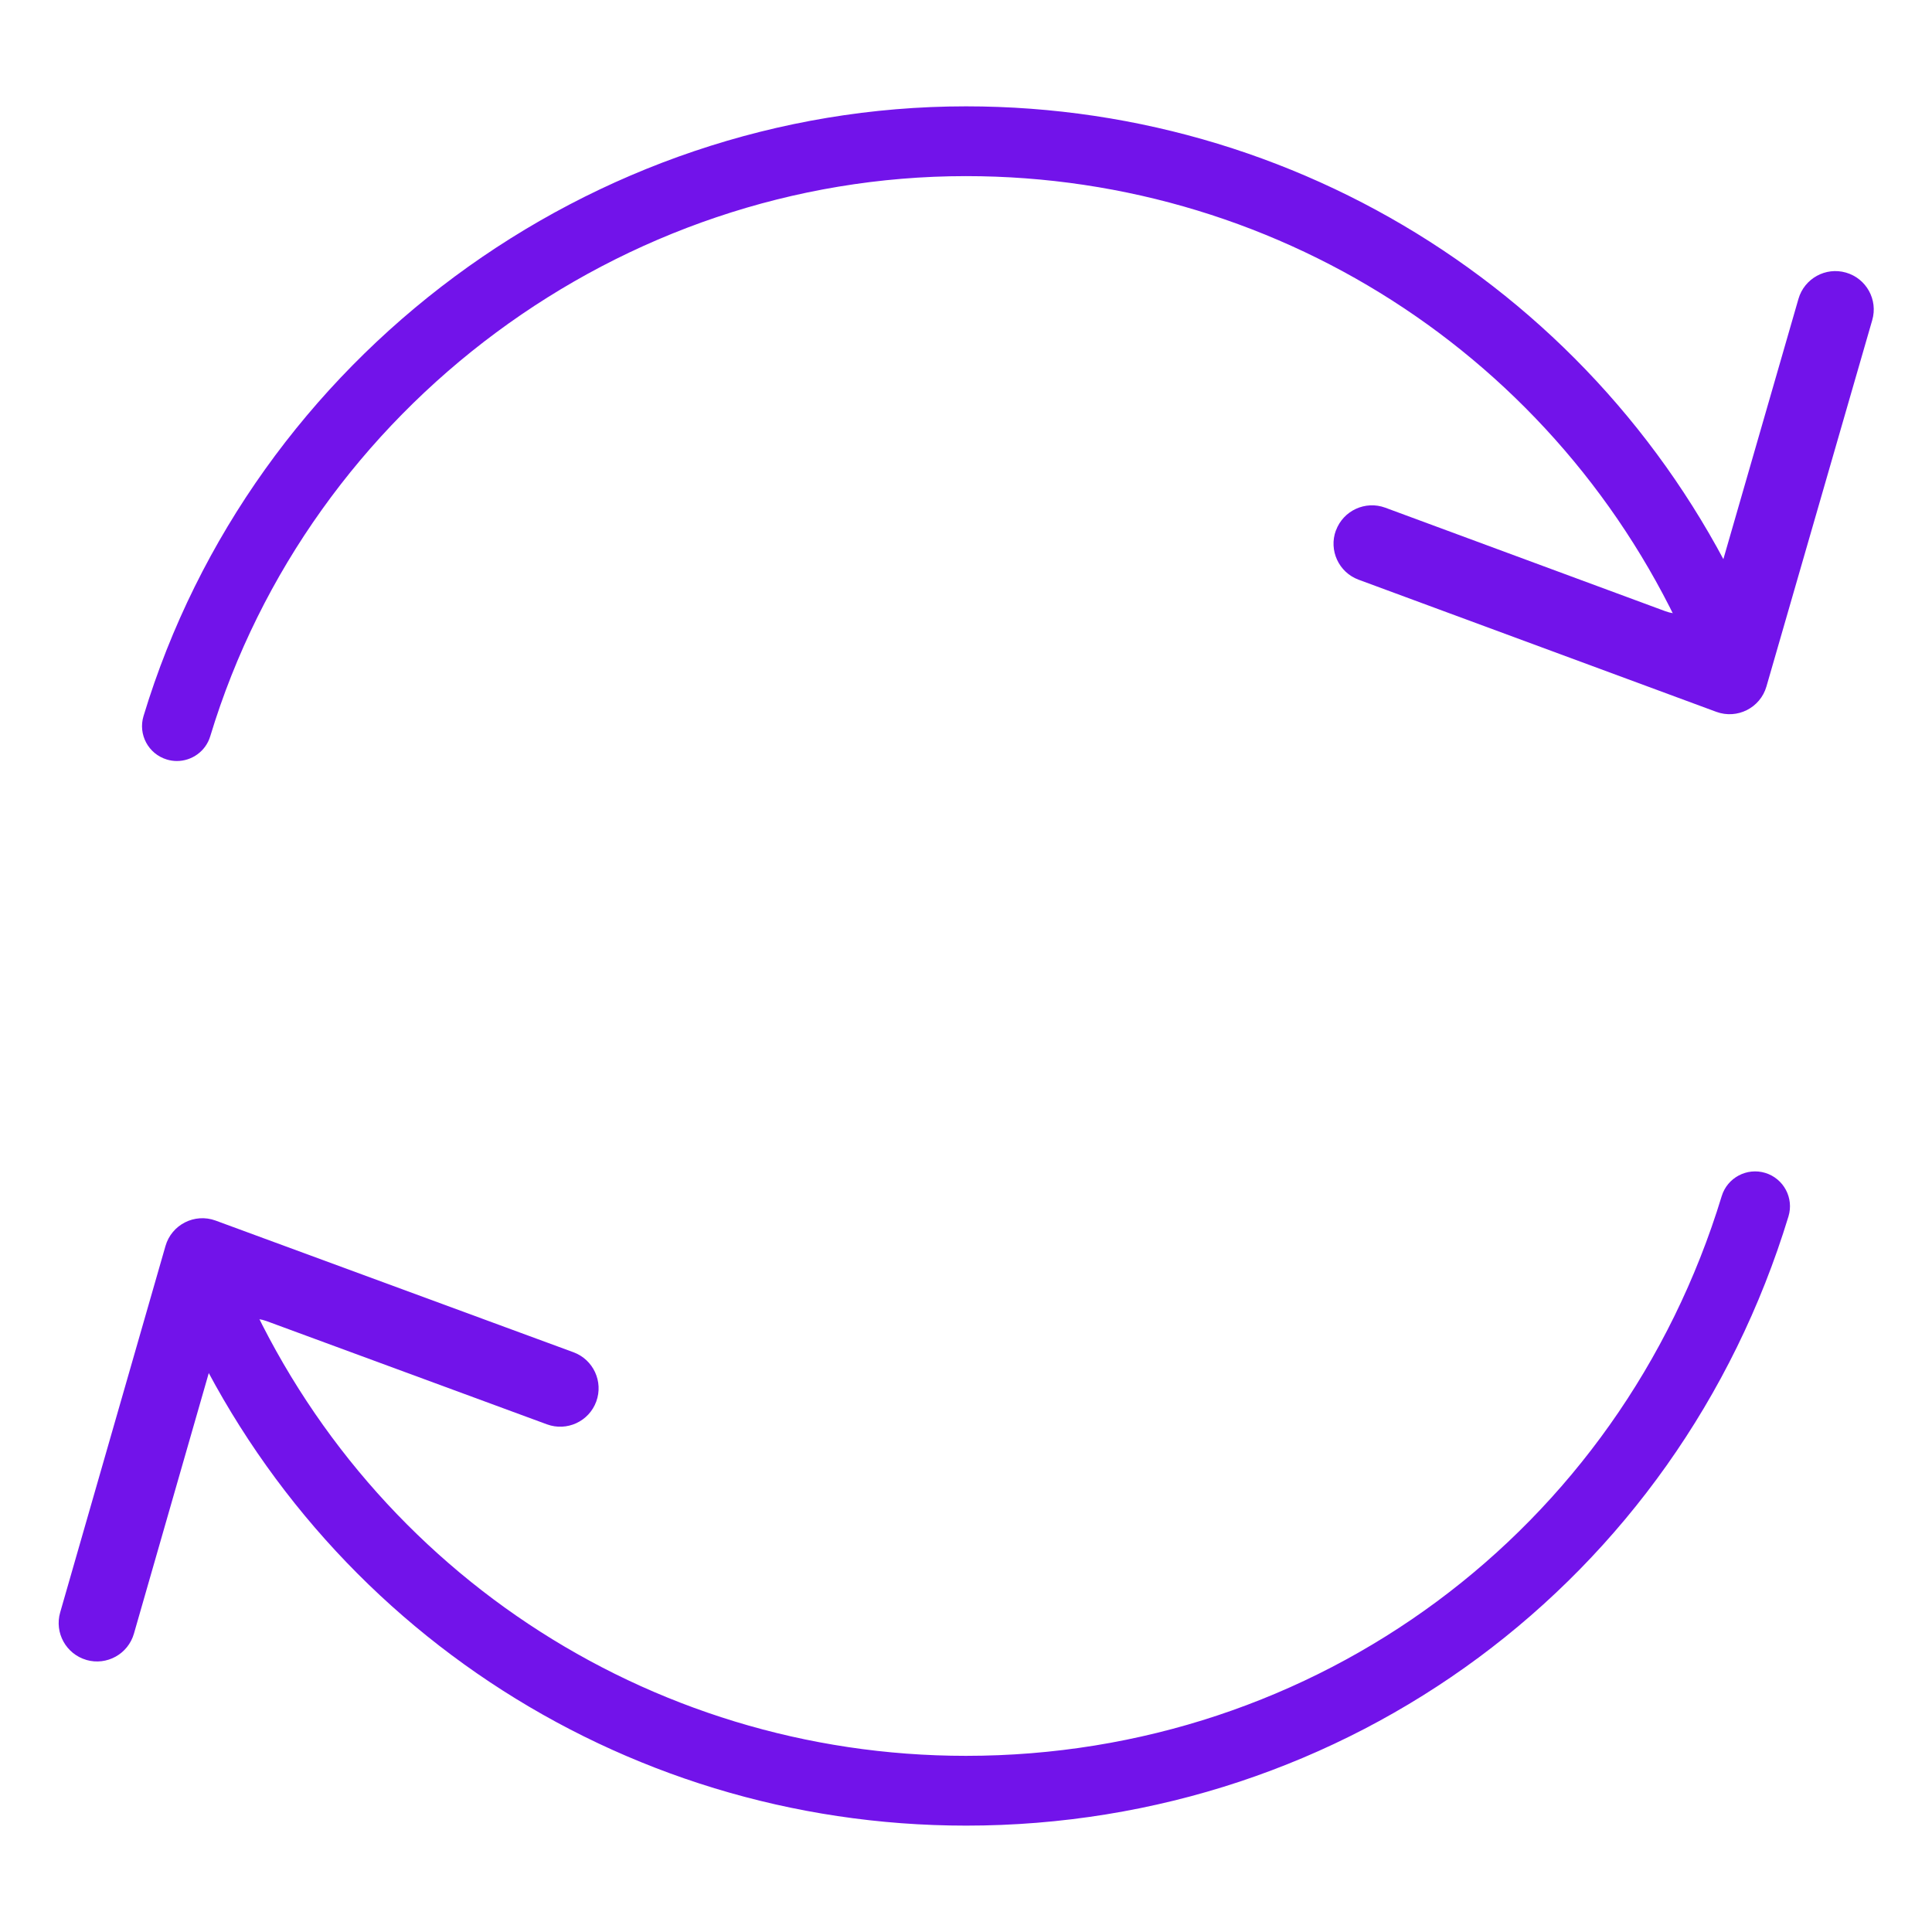
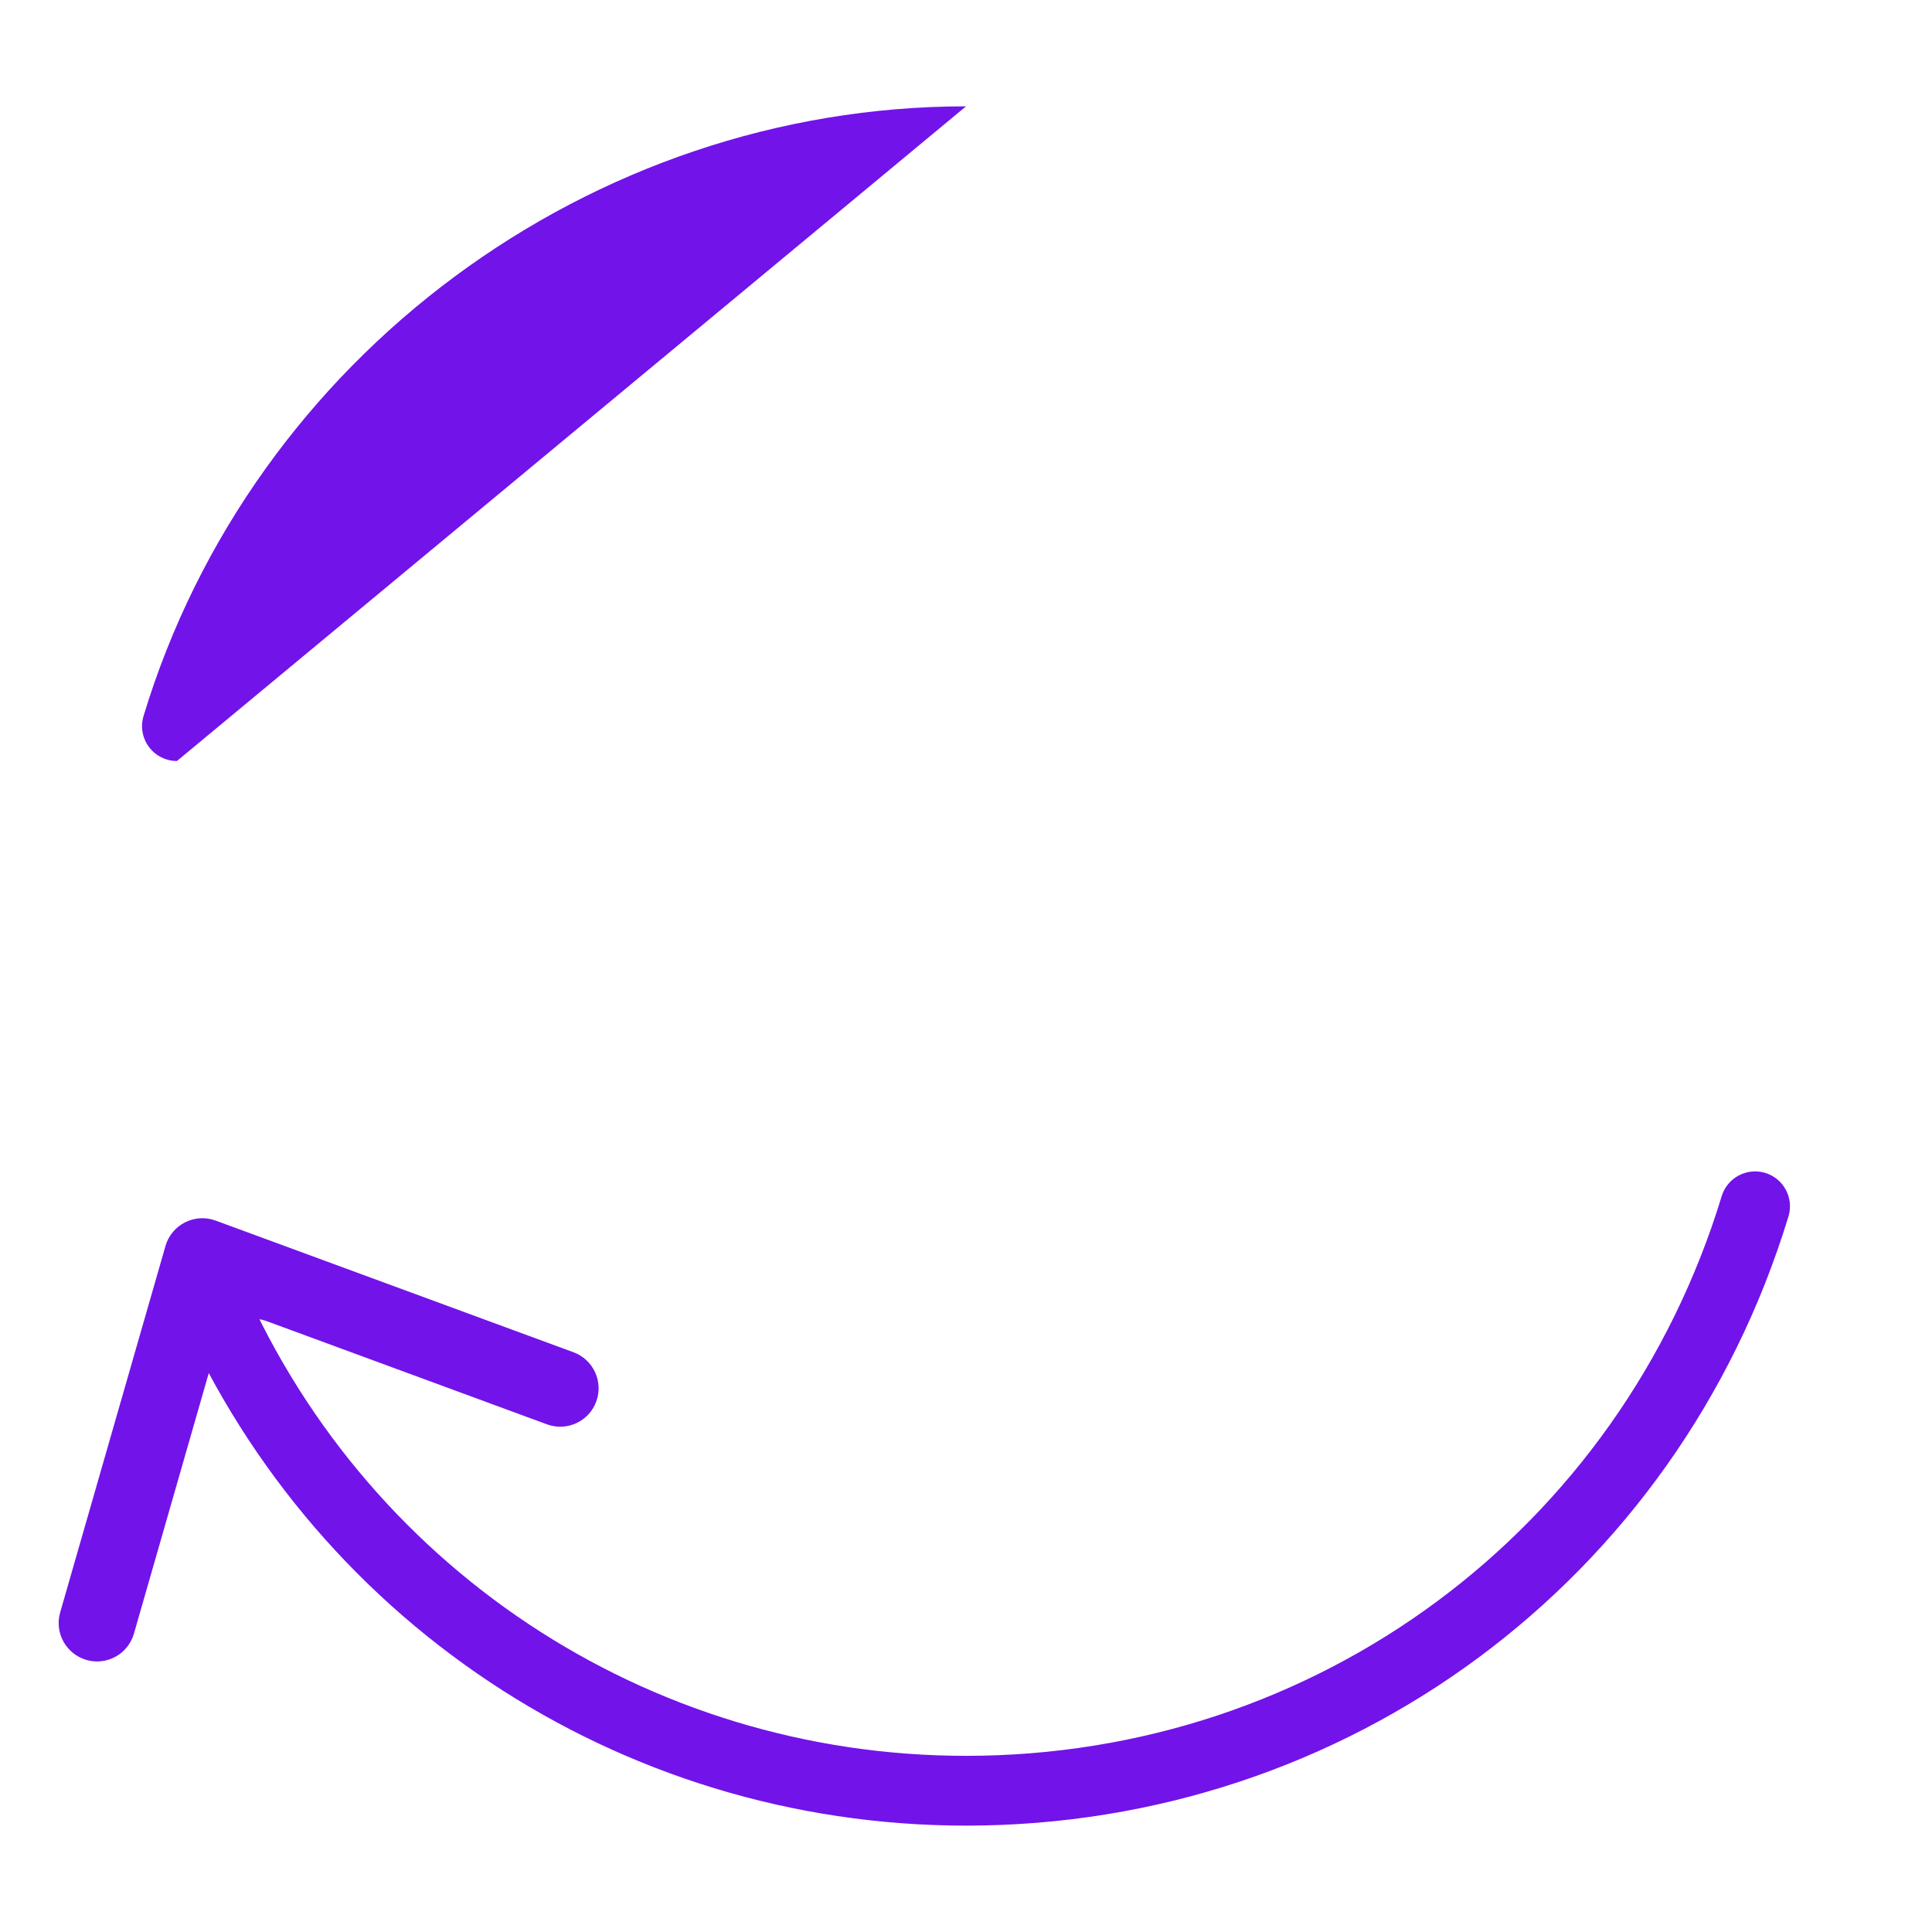
<svg xmlns="http://www.w3.org/2000/svg" id="Layer_1" data-name="Layer 1" viewBox="0 0 48.454 48.454">
  <defs>
    <style>
      .cls-1 {
        fill: #7213ea;
      }
    </style>
  </defs>
  <path class="cls-1" d="M24.227,45.786c-8.708,0-16.515-5.193-19.888-13.23-.187-.445.022-.958.468-1.145s.958.022,1.145.468c3.1,7.385,10.272,12.157,18.274,12.157,8.779,0,16.396-5.641,18.954-14.038.141-.462.631-.722,1.092-.582.462.141.723.63.582,1.092-2.784,9.138-11.074,15.278-20.628,15.278Z" />
  <path class="cls-1" d="M2.166,41.631h0c.512.148,1.046-.148,1.193-.66l2.068-7.2c.154-.538.733-.831,1.259-.638l7.031,2.589c.5.184,1.054-.072,1.237-.572h0c.183-.499-.073-1.052-.572-1.236l-8.974-3.302c-.525-.193-1.104.1-1.258.638l-2.641,9.189c-.147.511.148,1.044.659,1.192Z" />
-   <path class="cls-1" d="M4.437,19.086c-.084,0-.169-.012-.254-.038-.462-.14-.724-.628-.583-1.091C6.326,8.955,14.808,2.667,24.227,2.667c8.72,0,16.528,5.197,19.891,13.241.187.446-.024.958-.47,1.145-.446.188-.959-.024-1.145-.47-3.09-7.39-10.264-12.166-18.277-12.166-8.654,0-16.448,5.776-18.953,14.048-.114.378-.461.621-.837.621Z" />
-   <path class="cls-1" d="M33.505,13.304h0c.184-.5.738-.755,1.238-.571l7.026,2.597c.525.194,1.104-.099,1.259-.636l2.077-7.199c.148-.511.682-.806,1.193-.658h0c.511.148.805.682.657,1.192l-2.653,9.187c-.155.538-.734.83-1.259.636l-8.969-3.313c-.499-.184-.754-.738-.57-1.237Z" />
+   <path class="cls-1" d="M4.437,19.086c-.084,0-.169-.012-.254-.038-.462-.14-.724-.628-.583-1.091C6.326,8.955,14.808,2.667,24.227,2.667Z" />
</svg>